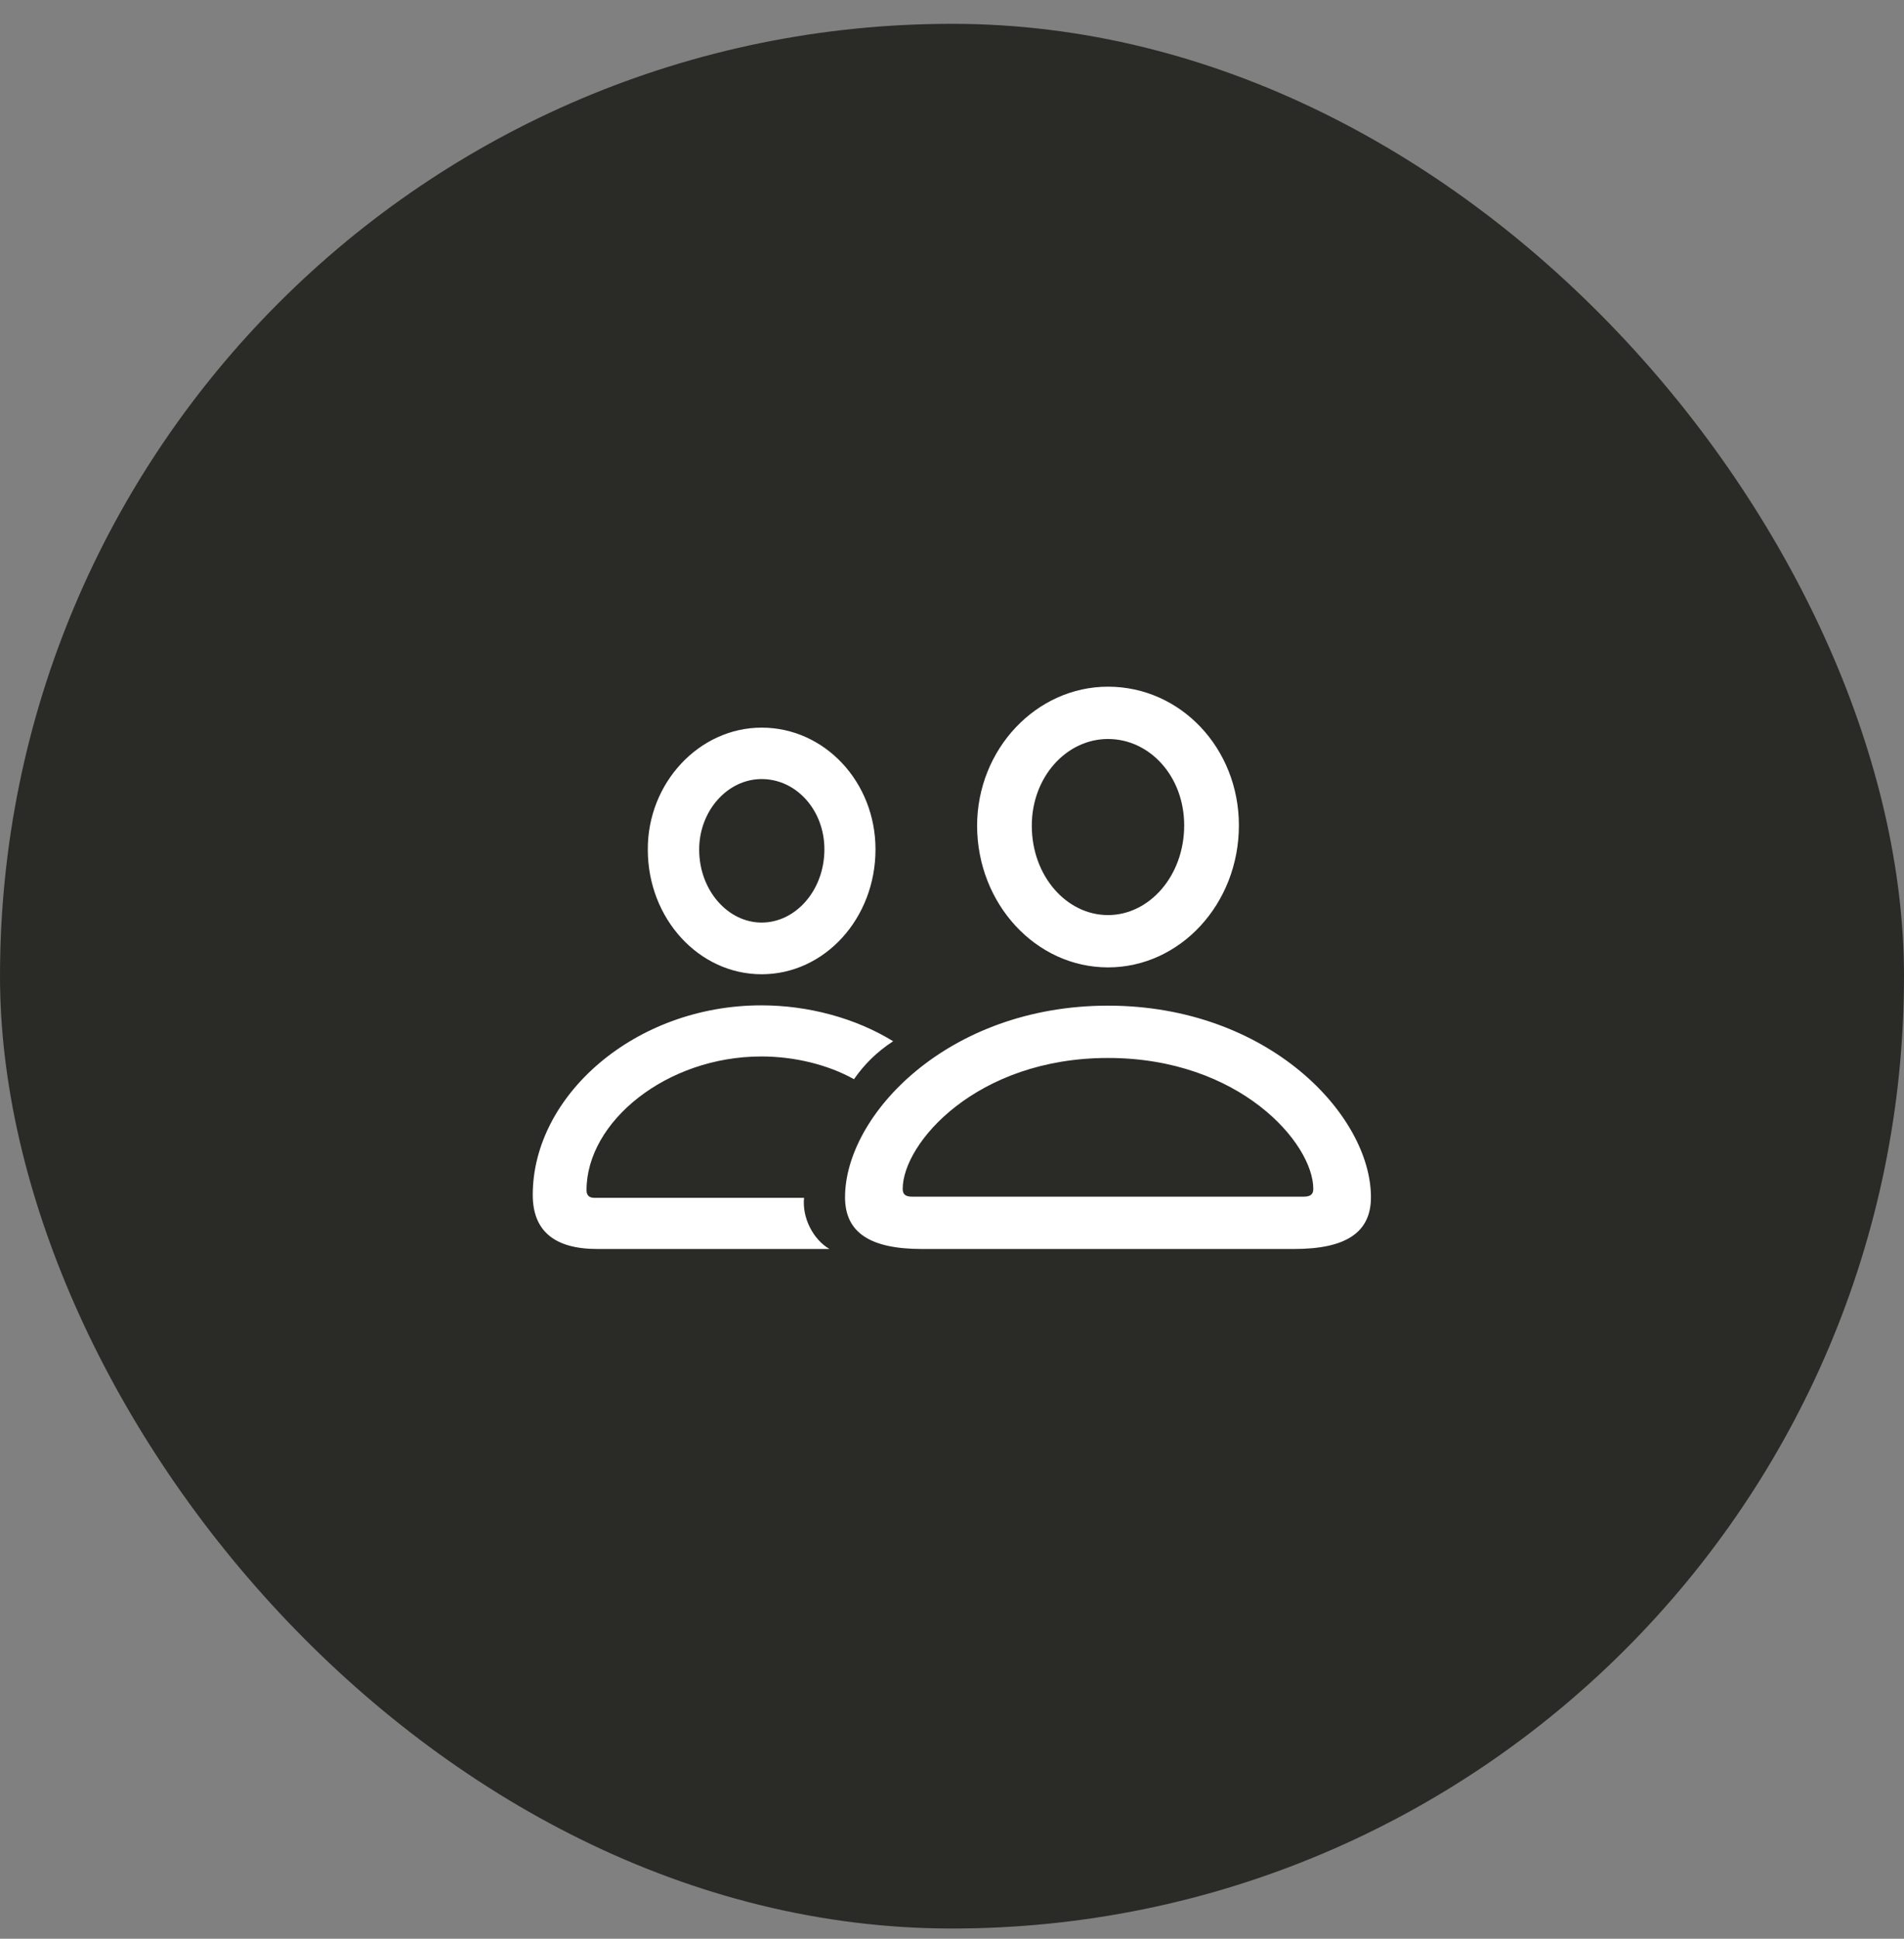
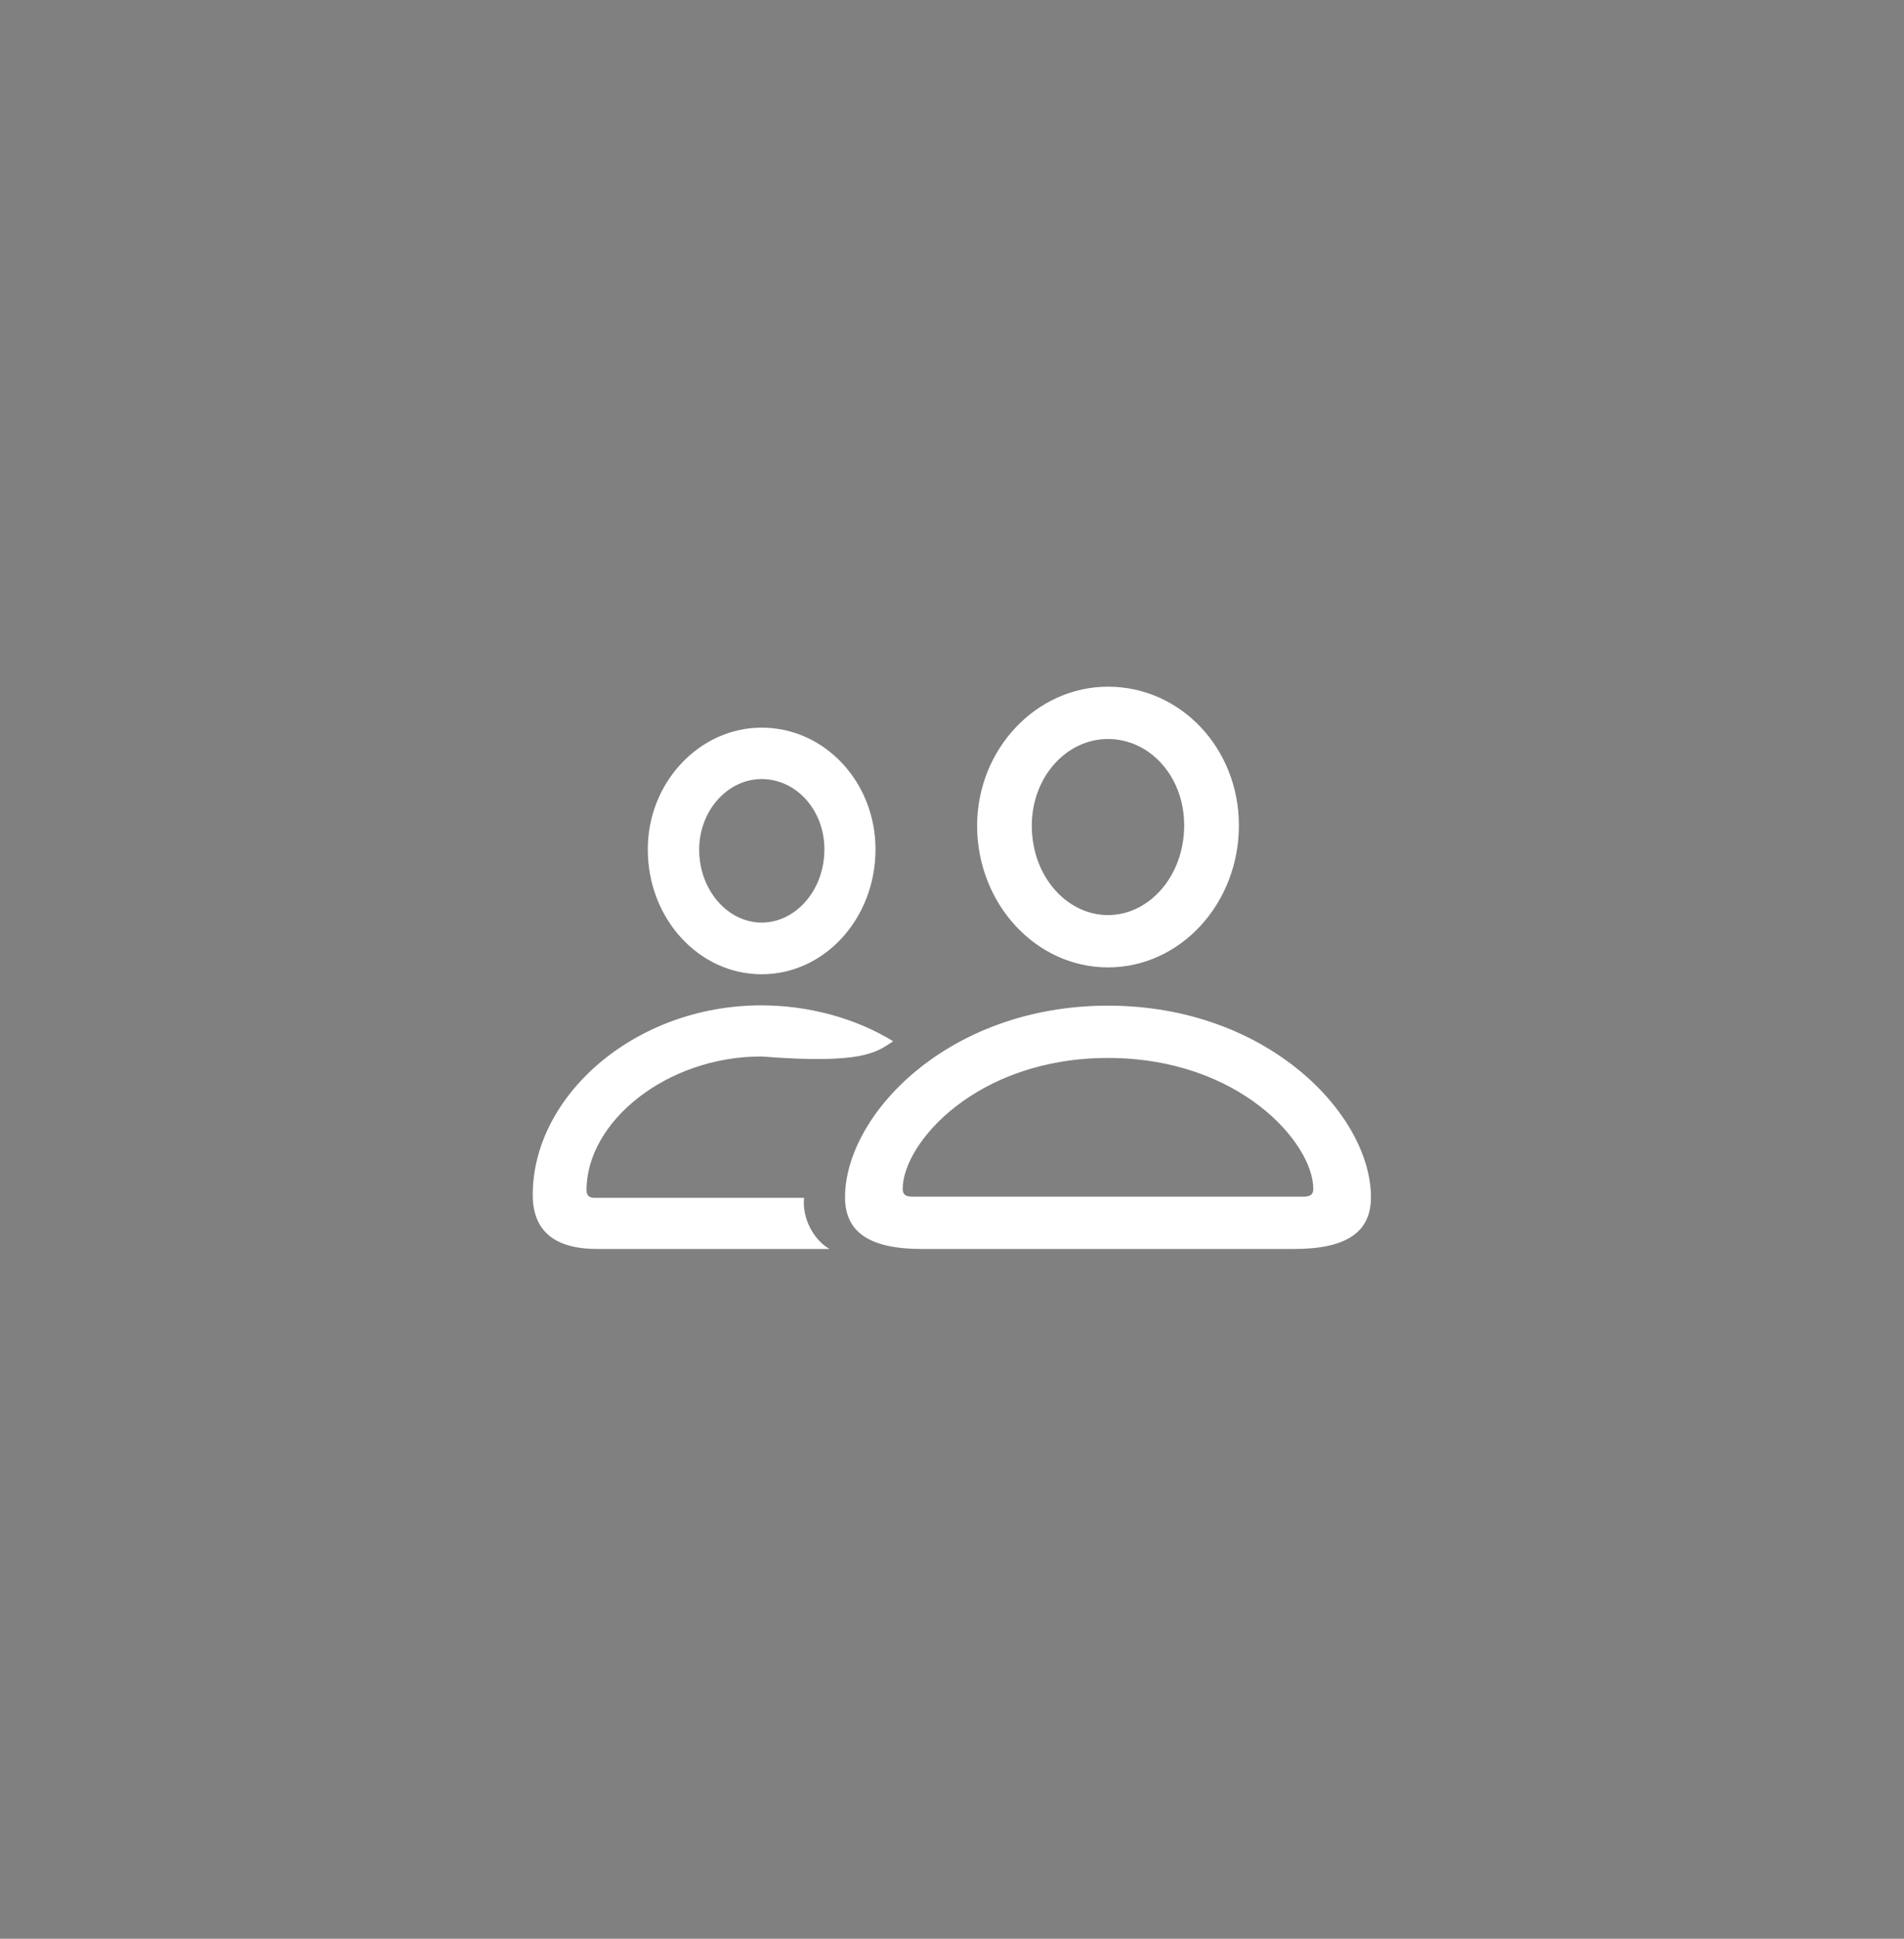
<svg xmlns="http://www.w3.org/2000/svg" width="56" height="57" viewBox="0 0 56 57" fill="none">
  <rect x="0" y="0" width="56" height="57" fill="#808080" stroke="none" />
-   <rect y="0.7" width="56" height="56" rx="28" fill="#2A2A27" />
-   <path d="M32.588 28.442C34.715 28.442 36.438 26.57 36.438 24.267C36.438 22 34.724 20.189 32.588 20.189C30.479 20.189 28.738 22.026 28.738 24.285C28.747 26.579 30.47 28.442 32.588 28.442ZM22.401 28.644C24.256 28.644 25.75 27.001 25.75 24.971C25.75 22.993 24.256 21.393 22.401 21.393C20.564 21.393 19.044 23.019 19.053 24.979C19.053 27.009 20.556 28.644 22.401 28.644ZM32.588 26.904C31.375 26.904 30.347 25.762 30.347 24.276C30.347 22.843 31.366 21.727 32.588 21.727C33.818 21.727 34.829 22.826 34.829 24.267C34.829 25.744 33.81 26.904 32.588 26.904ZM22.401 27.124C21.408 27.124 20.564 26.175 20.564 24.979C20.564 23.837 21.399 22.905 22.401 22.905C23.421 22.905 24.247 23.819 24.247 24.971C24.247 26.175 23.403 27.124 22.401 27.124ZM17.567 36.721H24.396C23.913 36.44 23.588 35.799 23.649 35.218H17.488C17.321 35.218 17.251 35.139 17.251 34.99C17.251 32.977 19.606 31.061 22.393 31.061C23.377 31.061 24.361 31.307 25.117 31.729C25.416 31.299 25.785 30.929 26.269 30.613C25.152 29.927 23.764 29.558 22.393 29.558C18.675 29.558 15.669 32.213 15.669 35.131C15.669 36.185 16.302 36.721 17.567 36.721ZM27.112 36.721H38.063C39.584 36.721 40.322 36.238 40.322 35.201C40.322 32.784 37.299 29.567 32.588 29.567C27.877 29.567 24.854 32.784 24.854 35.201C24.854 36.238 25.592 36.721 27.112 36.721ZM26.831 35.183C26.629 35.183 26.55 35.113 26.55 34.955C26.55 33.61 28.721 31.105 32.588 31.105C36.455 31.105 38.626 33.61 38.626 34.955C38.626 35.113 38.547 35.183 38.336 35.183H26.831Z" fill="white" />
+   <path d="M32.588 28.442C34.715 28.442 36.438 26.57 36.438 24.267C36.438 22 34.724 20.189 32.588 20.189C30.479 20.189 28.738 22.026 28.738 24.285C28.747 26.579 30.47 28.442 32.588 28.442ZM22.401 28.644C24.256 28.644 25.75 27.001 25.75 24.971C25.75 22.993 24.256 21.393 22.401 21.393C20.564 21.393 19.044 23.019 19.053 24.979C19.053 27.009 20.556 28.644 22.401 28.644ZM32.588 26.904C31.375 26.904 30.347 25.762 30.347 24.276C30.347 22.843 31.366 21.727 32.588 21.727C33.818 21.727 34.829 22.826 34.829 24.267C34.829 25.744 33.81 26.904 32.588 26.904ZM22.401 27.124C21.408 27.124 20.564 26.175 20.564 24.979C20.564 23.837 21.399 22.905 22.401 22.905C23.421 22.905 24.247 23.819 24.247 24.971C24.247 26.175 23.403 27.124 22.401 27.124ZM17.567 36.721H24.396C23.913 36.44 23.588 35.799 23.649 35.218H17.488C17.321 35.218 17.251 35.139 17.251 34.99C17.251 32.977 19.606 31.061 22.393 31.061C25.416 31.299 25.785 30.929 26.269 30.613C25.152 29.927 23.764 29.558 22.393 29.558C18.675 29.558 15.669 32.213 15.669 35.131C15.669 36.185 16.302 36.721 17.567 36.721ZM27.112 36.721H38.063C39.584 36.721 40.322 36.238 40.322 35.201C40.322 32.784 37.299 29.567 32.588 29.567C27.877 29.567 24.854 32.784 24.854 35.201C24.854 36.238 25.592 36.721 27.112 36.721ZM26.831 35.183C26.629 35.183 26.55 35.113 26.55 34.955C26.55 33.61 28.721 31.105 32.588 31.105C36.455 31.105 38.626 33.61 38.626 34.955C38.626 35.113 38.547 35.183 38.336 35.183H26.831Z" fill="white" />
</svg>